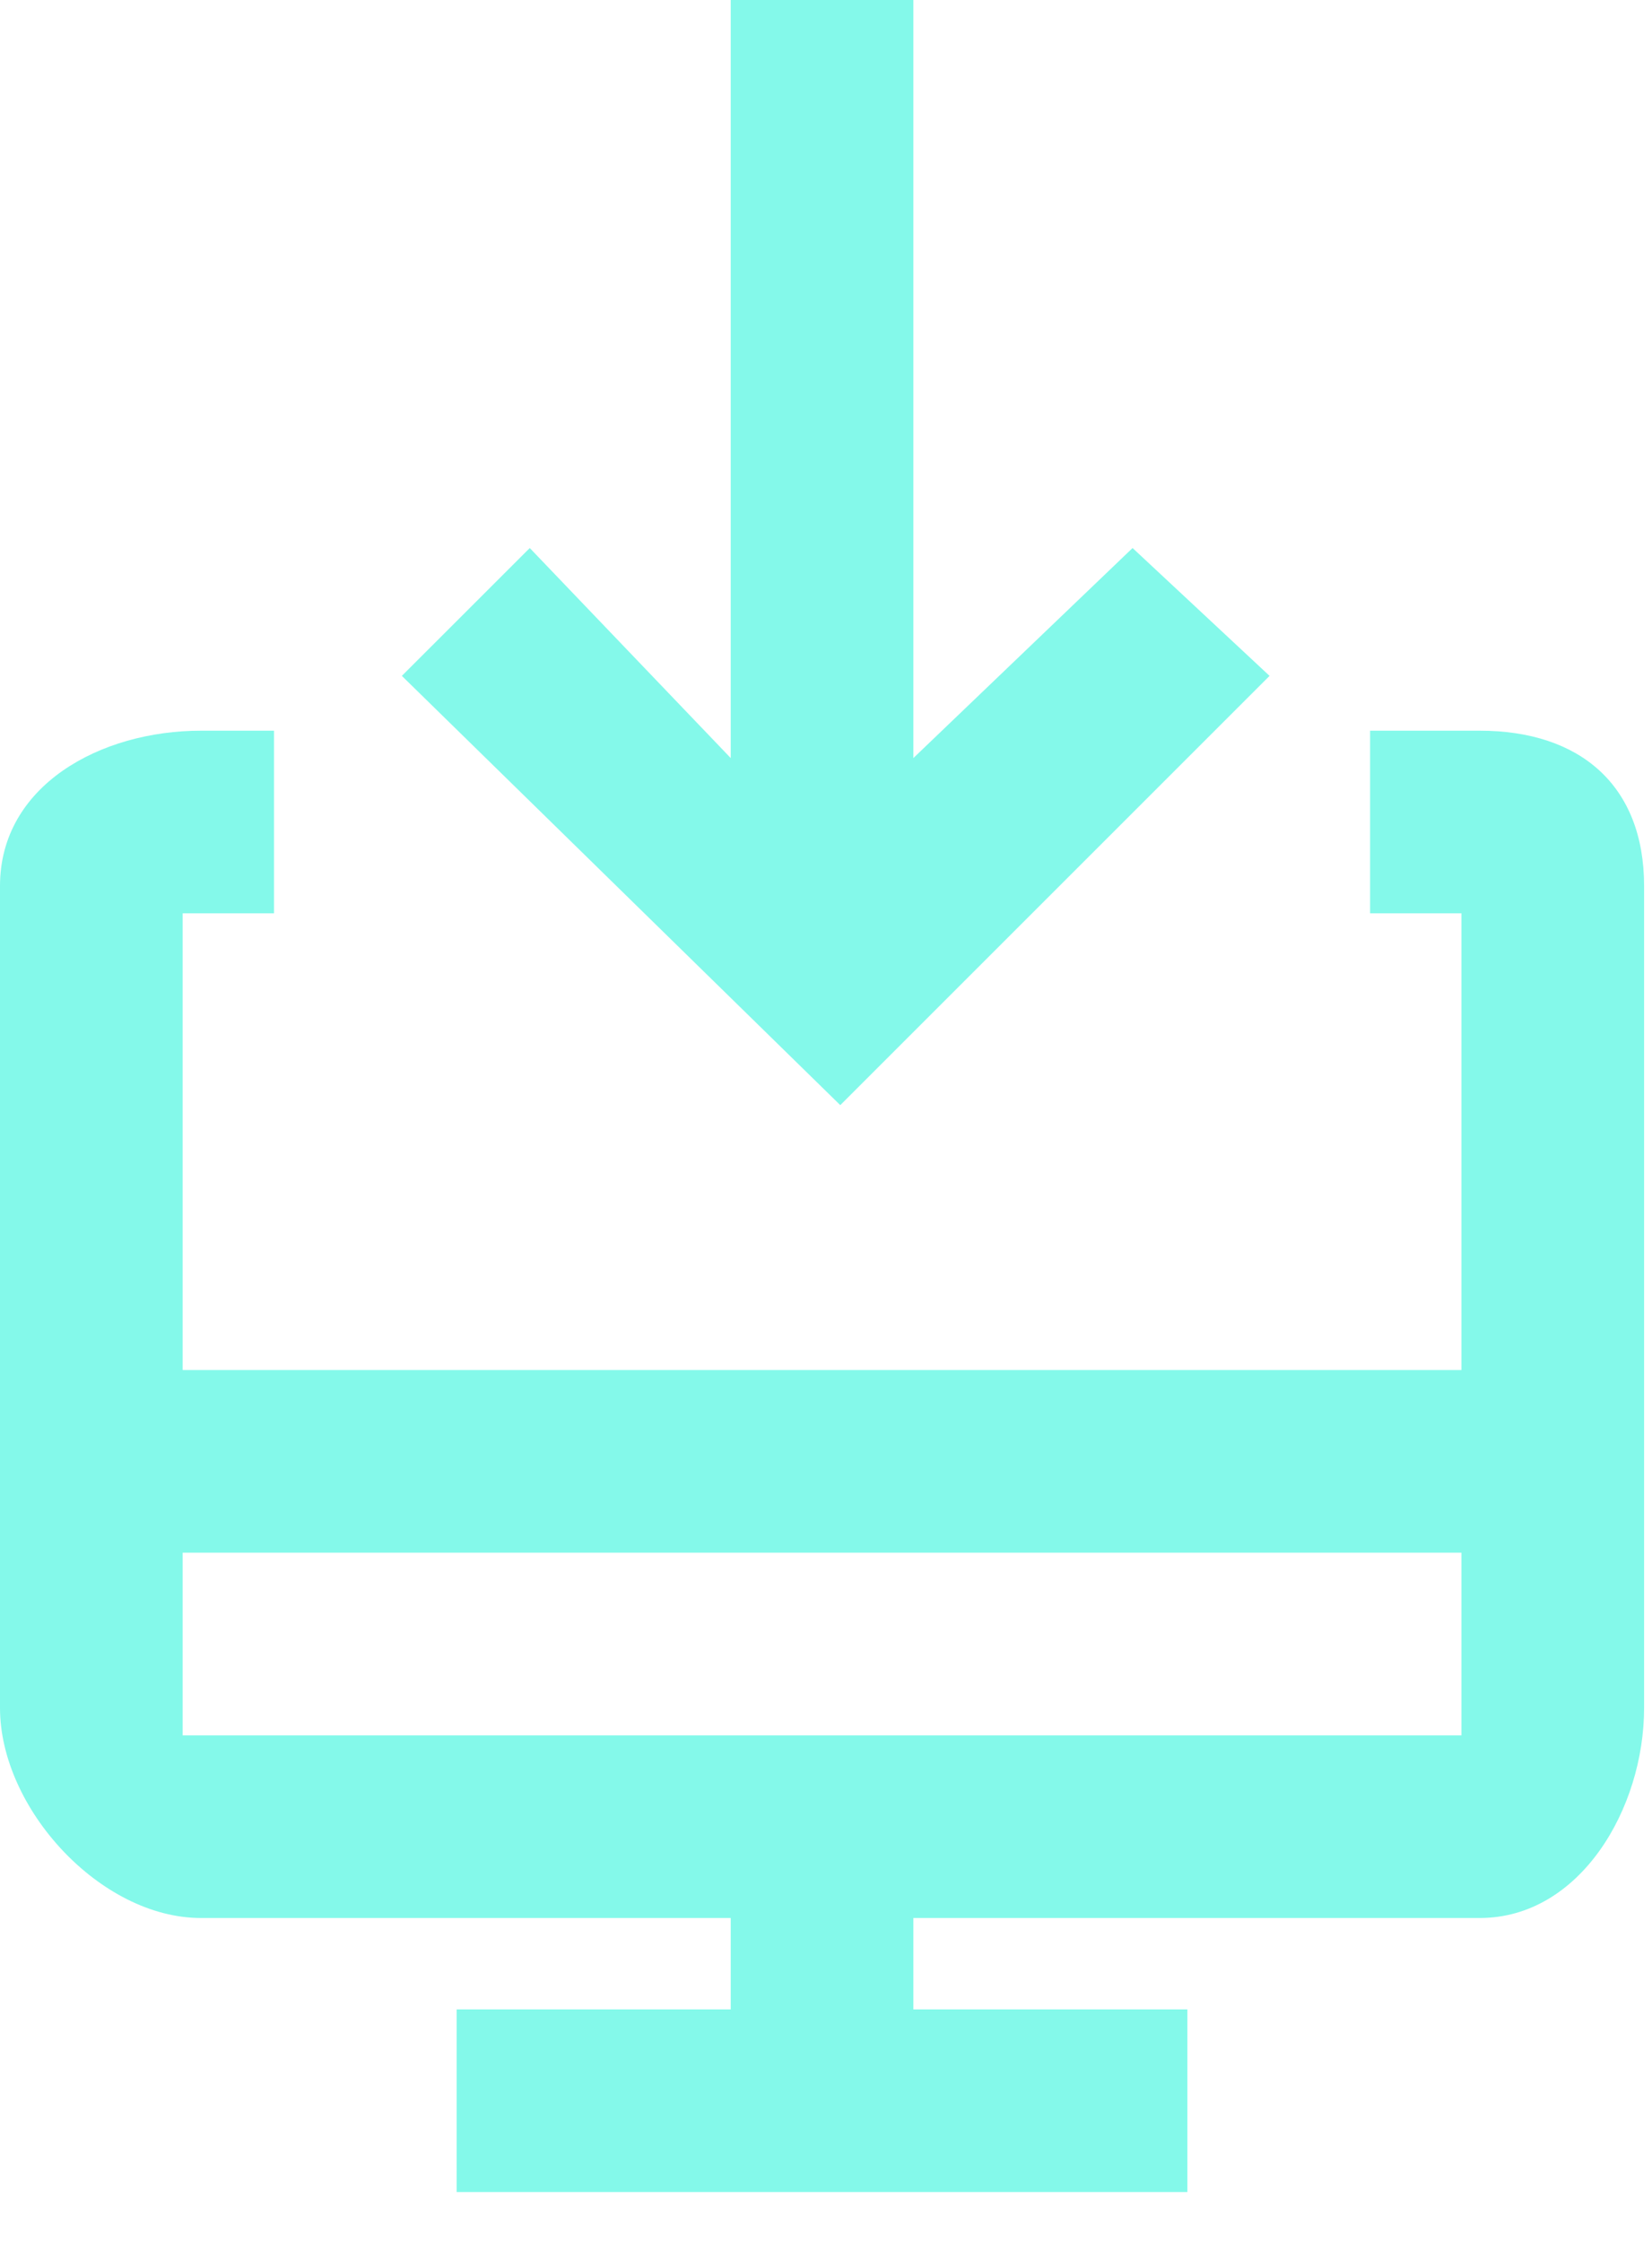
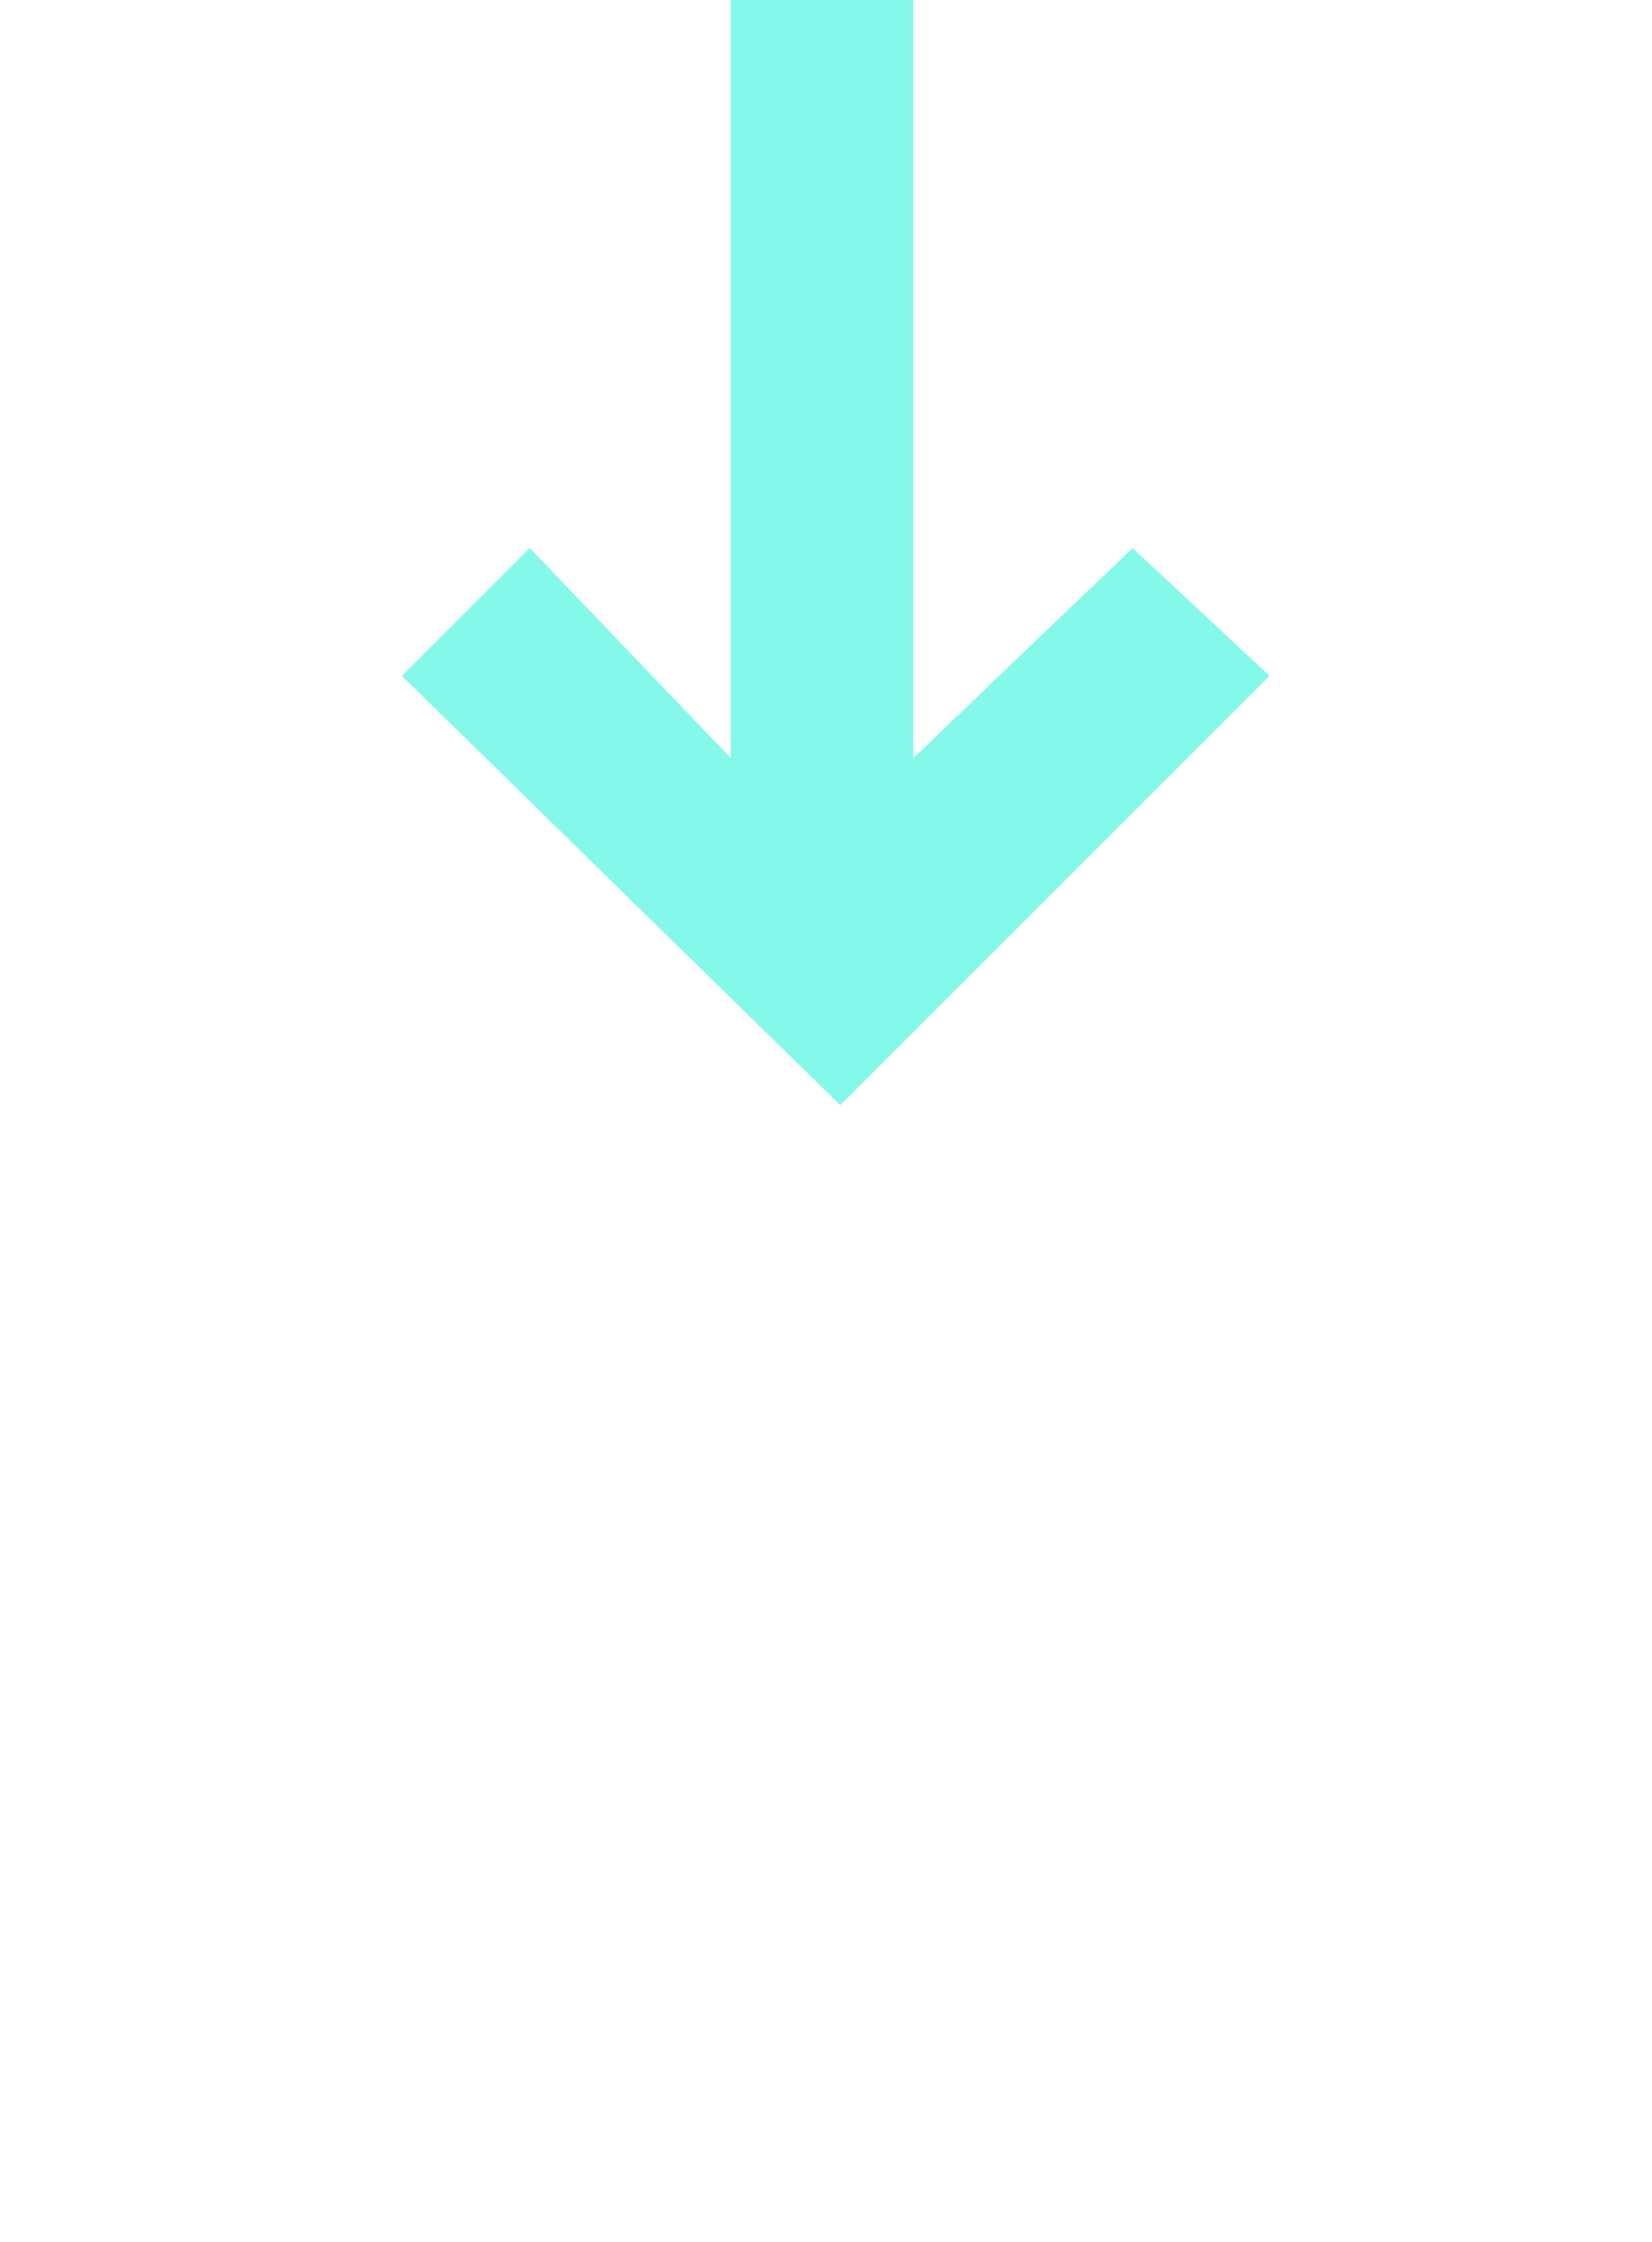
<svg xmlns="http://www.w3.org/2000/svg" width="28" height="38" viewBox="0 0 28 38" fill="none">
-   <path d="M25.079 12.385H23.222V15.481H24.77V23.222H3.096V15.481H4.644V12.385H3.406C1.703 12.385 -0 13.314 -0 15.017V28.95C-0 30.653 1.703 32.51 3.406 32.51H12.385V34.059H7.74V37.155H20.125V34.059H15.481V32.51H25.079C26.782 32.51 27.866 30.653 27.866 28.95V15.017C27.866 13.314 26.782 12.385 25.079 12.385ZM3.096 29.414V26.318H24.77V29.414H3.096Z" fill="#84F9EA" />
  <path d="M21.518 11.456L19.196 9.289L15.481 12.849V0H12.385V12.849L8.979 9.289L6.811 11.456L14.242 18.732L21.518 11.456Z" fill="#84F9EA" />
</svg>